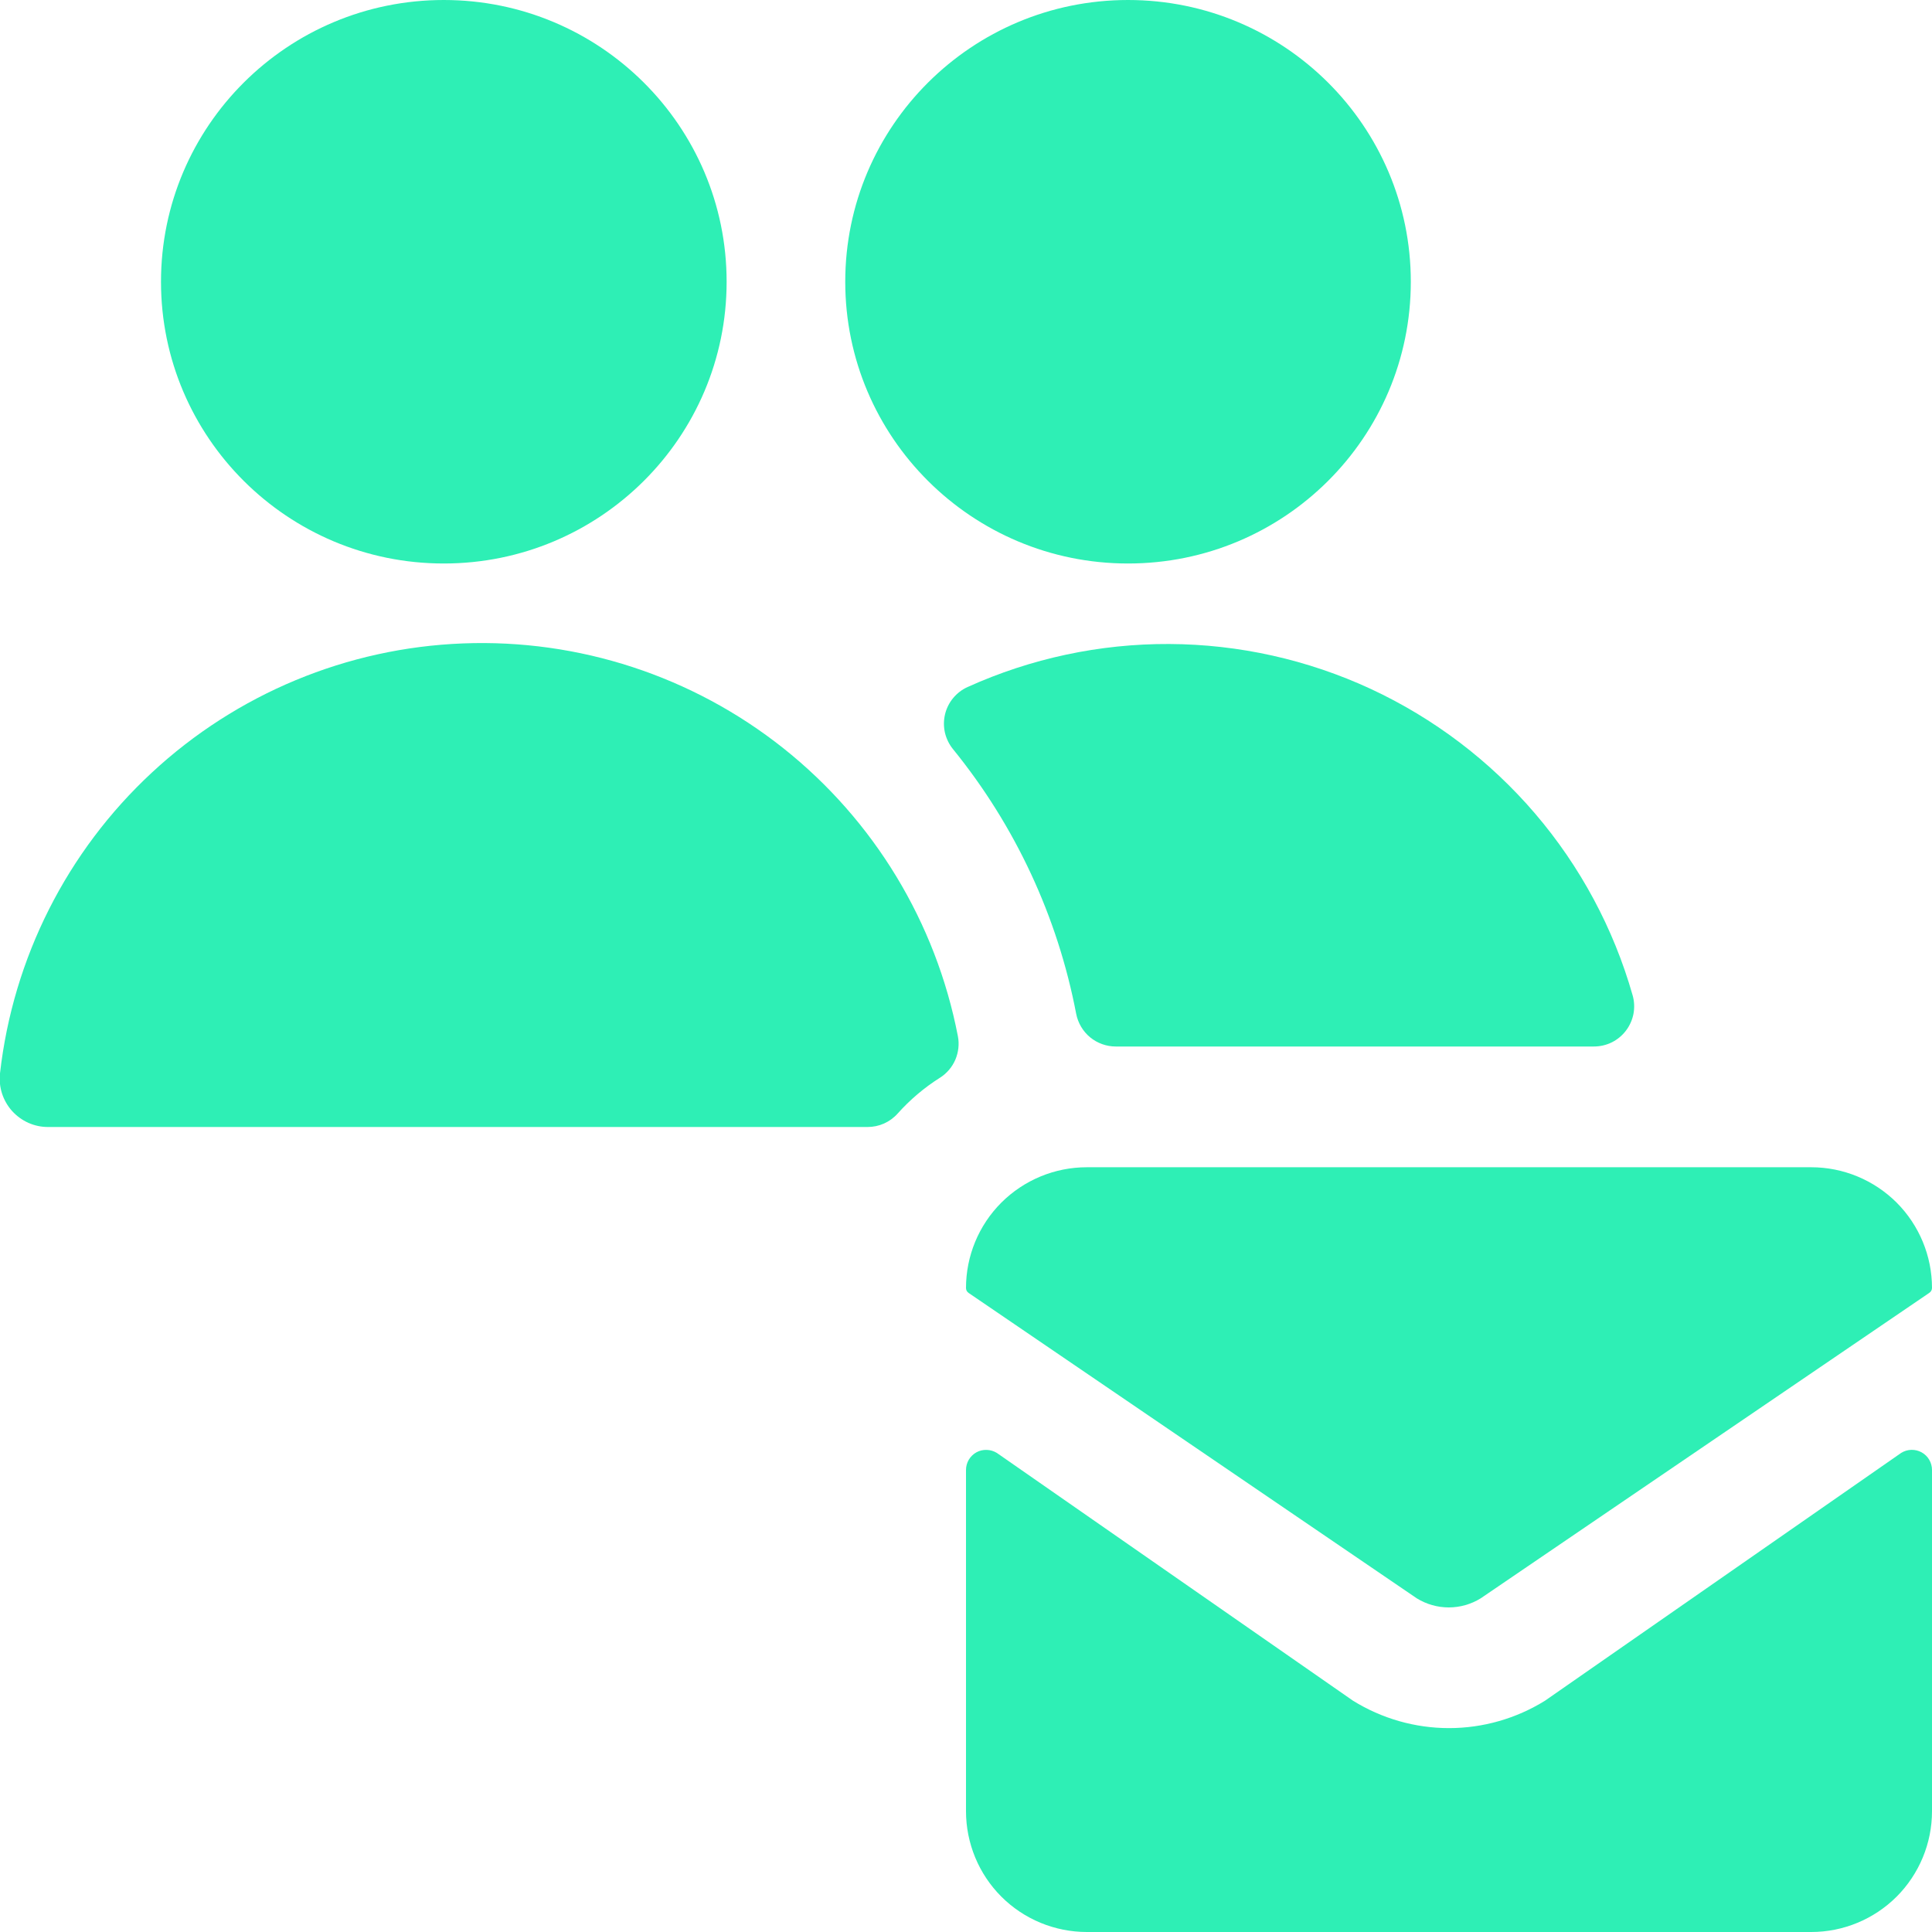
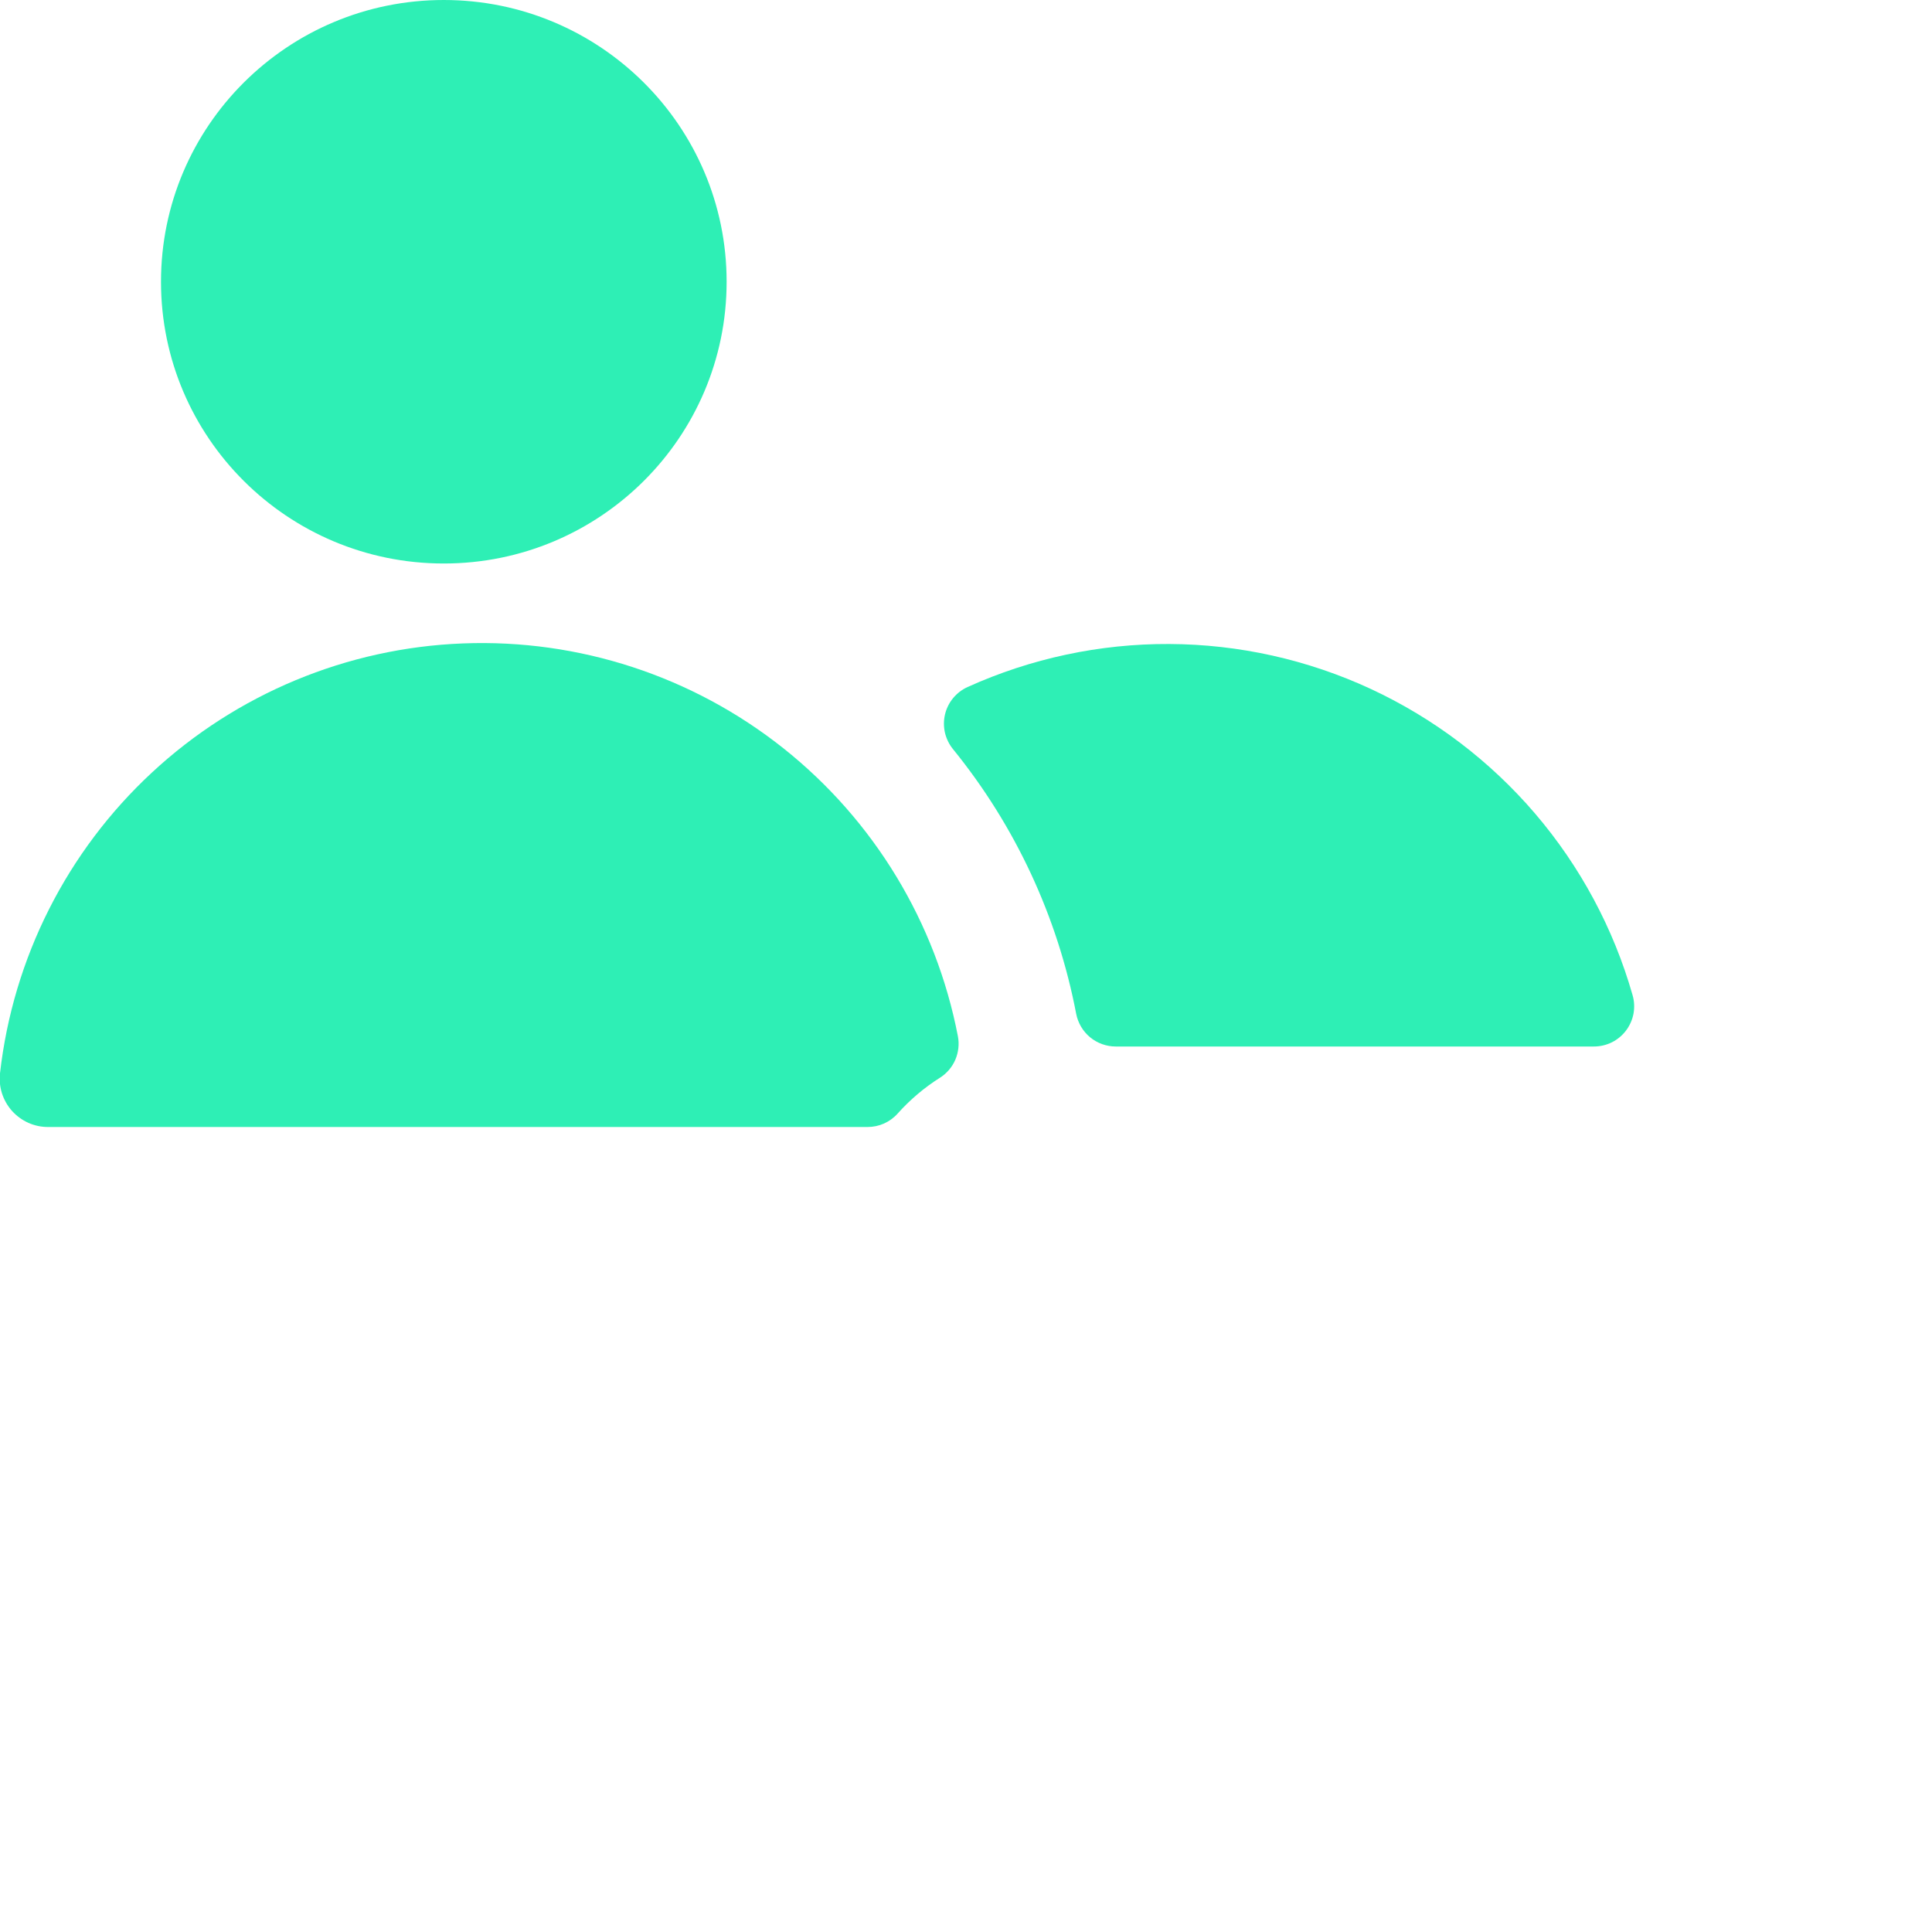
<svg xmlns="http://www.w3.org/2000/svg" width="30" height="30" viewBox="0 0 30 30" fill="none">
  <g clip-path="url(#clip0_33_253)">
    <path d="M24.75 16.25C24.847 16.25 24.942 16.228 25.029 16.185C25.115 16.142 25.191 16.079 25.249 16.002C25.307 15.925 25.347 15.835 25.365 15.74C25.382 15.645 25.378 15.547 25.351 15.454C25.055 14.415 24.538 13.453 23.836 12.632C23.134 11.812 22.263 11.152 21.284 10.697C20.304 10.243 19.238 10.005 18.157 10C17.078 9.995 16.009 10.223 15.025 10.668C14.938 10.707 14.861 10.766 14.8 10.84C14.739 10.914 14.696 11 14.674 11.094C14.652 11.187 14.652 11.284 14.673 11.377C14.695 11.47 14.737 11.557 14.797 11.631C15.765 12.822 16.423 14.235 16.711 15.743C16.739 15.885 16.815 16.014 16.927 16.107C17.039 16.199 17.18 16.25 17.325 16.25H24.75Z" fill="#2EEFB5" />
-     <path d="M17.516 8.75C19.942 8.75 21.907 6.791 21.907 4.375C21.907 1.959 19.942 0 17.516 0C15.091 0 13.125 1.959 13.125 4.375C13.125 6.791 15.091 8.75 17.516 8.75Z" fill="#2EEFB5" />
    <path d="M14.594 16.736C14.7 16.669 14.784 16.572 14.834 16.456C14.883 16.341 14.898 16.213 14.874 16.09C14.533 14.323 13.571 12.736 12.162 11.617C10.752 10.498 8.988 9.921 7.189 9.991C5.391 10.06 3.677 10.772 2.358 11.997C1.039 13.221 0.203 14.878 5.37578e-05 16.666C-0.012 16.771 -0.001 16.878 0.031 16.979C0.064 17.08 0.117 17.173 0.188 17.252C0.259 17.33 0.345 17.393 0.442 17.436C0.539 17.479 0.644 17.501 0.75 17.5H13.471C13.559 17.5 13.646 17.482 13.727 17.446C13.807 17.41 13.879 17.358 13.938 17.292C14.129 17.078 14.35 16.89 14.594 16.736Z" fill="#2EEFB5" />
    <path d="M6.891 8.75C9.316 8.75 11.283 6.791 11.283 4.375C11.283 1.959 9.316 0 6.891 0C4.466 0 2.5 1.959 2.5 4.375C2.5 6.791 4.466 8.75 6.891 8.75Z" fill="#2EEFB5" />
-     <path d="M29.839 22.552C29.79 22.525 29.735 22.512 29.679 22.513C29.623 22.515 29.569 22.531 29.521 22.561L23.99 26.409C23.543 26.686 23.027 26.834 22.5 26.834C21.973 26.834 21.457 26.686 21.01 26.409L15.479 22.561C15.431 22.532 15.377 22.515 15.321 22.514C15.265 22.512 15.21 22.525 15.161 22.552C15.112 22.579 15.072 22.619 15.043 22.667C15.015 22.715 15 22.77 15 22.826V28.125C15 28.371 15.049 28.615 15.143 28.843C15.237 29.07 15.375 29.277 15.549 29.451C15.723 29.625 15.93 29.763 16.157 29.857C16.385 29.951 16.629 30 16.875 30H28.125C28.622 30 29.099 29.802 29.451 29.451C29.802 29.099 30 28.622 30 28.125V22.826C30 22.77 29.985 22.715 29.957 22.667C29.929 22.619 29.888 22.579 29.839 22.552Z" fill="#2EEFB5" />
-     <path d="M30 20C30 19.503 29.802 19.026 29.451 18.674C29.099 18.323 28.622 18.125 28.125 18.125H16.875C16.378 18.125 15.901 18.323 15.549 18.674C15.197 19.026 15 19.503 15 20C15 20.016 15.004 20.031 15.011 20.045C15.019 20.059 15.03 20.07 15.044 20.079L22 24.819C22.149 24.911 22.321 24.96 22.496 24.96C22.672 24.96 22.843 24.911 22.992 24.819L29.953 20.079C29.966 20.071 29.978 20.059 29.987 20.046C29.995 20.032 30 20.016 30 20Z" fill="#2EEFB5" />
  </g>
  <defs>
    <clipPath id="clip0_33_253">
      <rect width="30" height="30" fill="white" />
    </clipPath>
  </defs>
</svg>